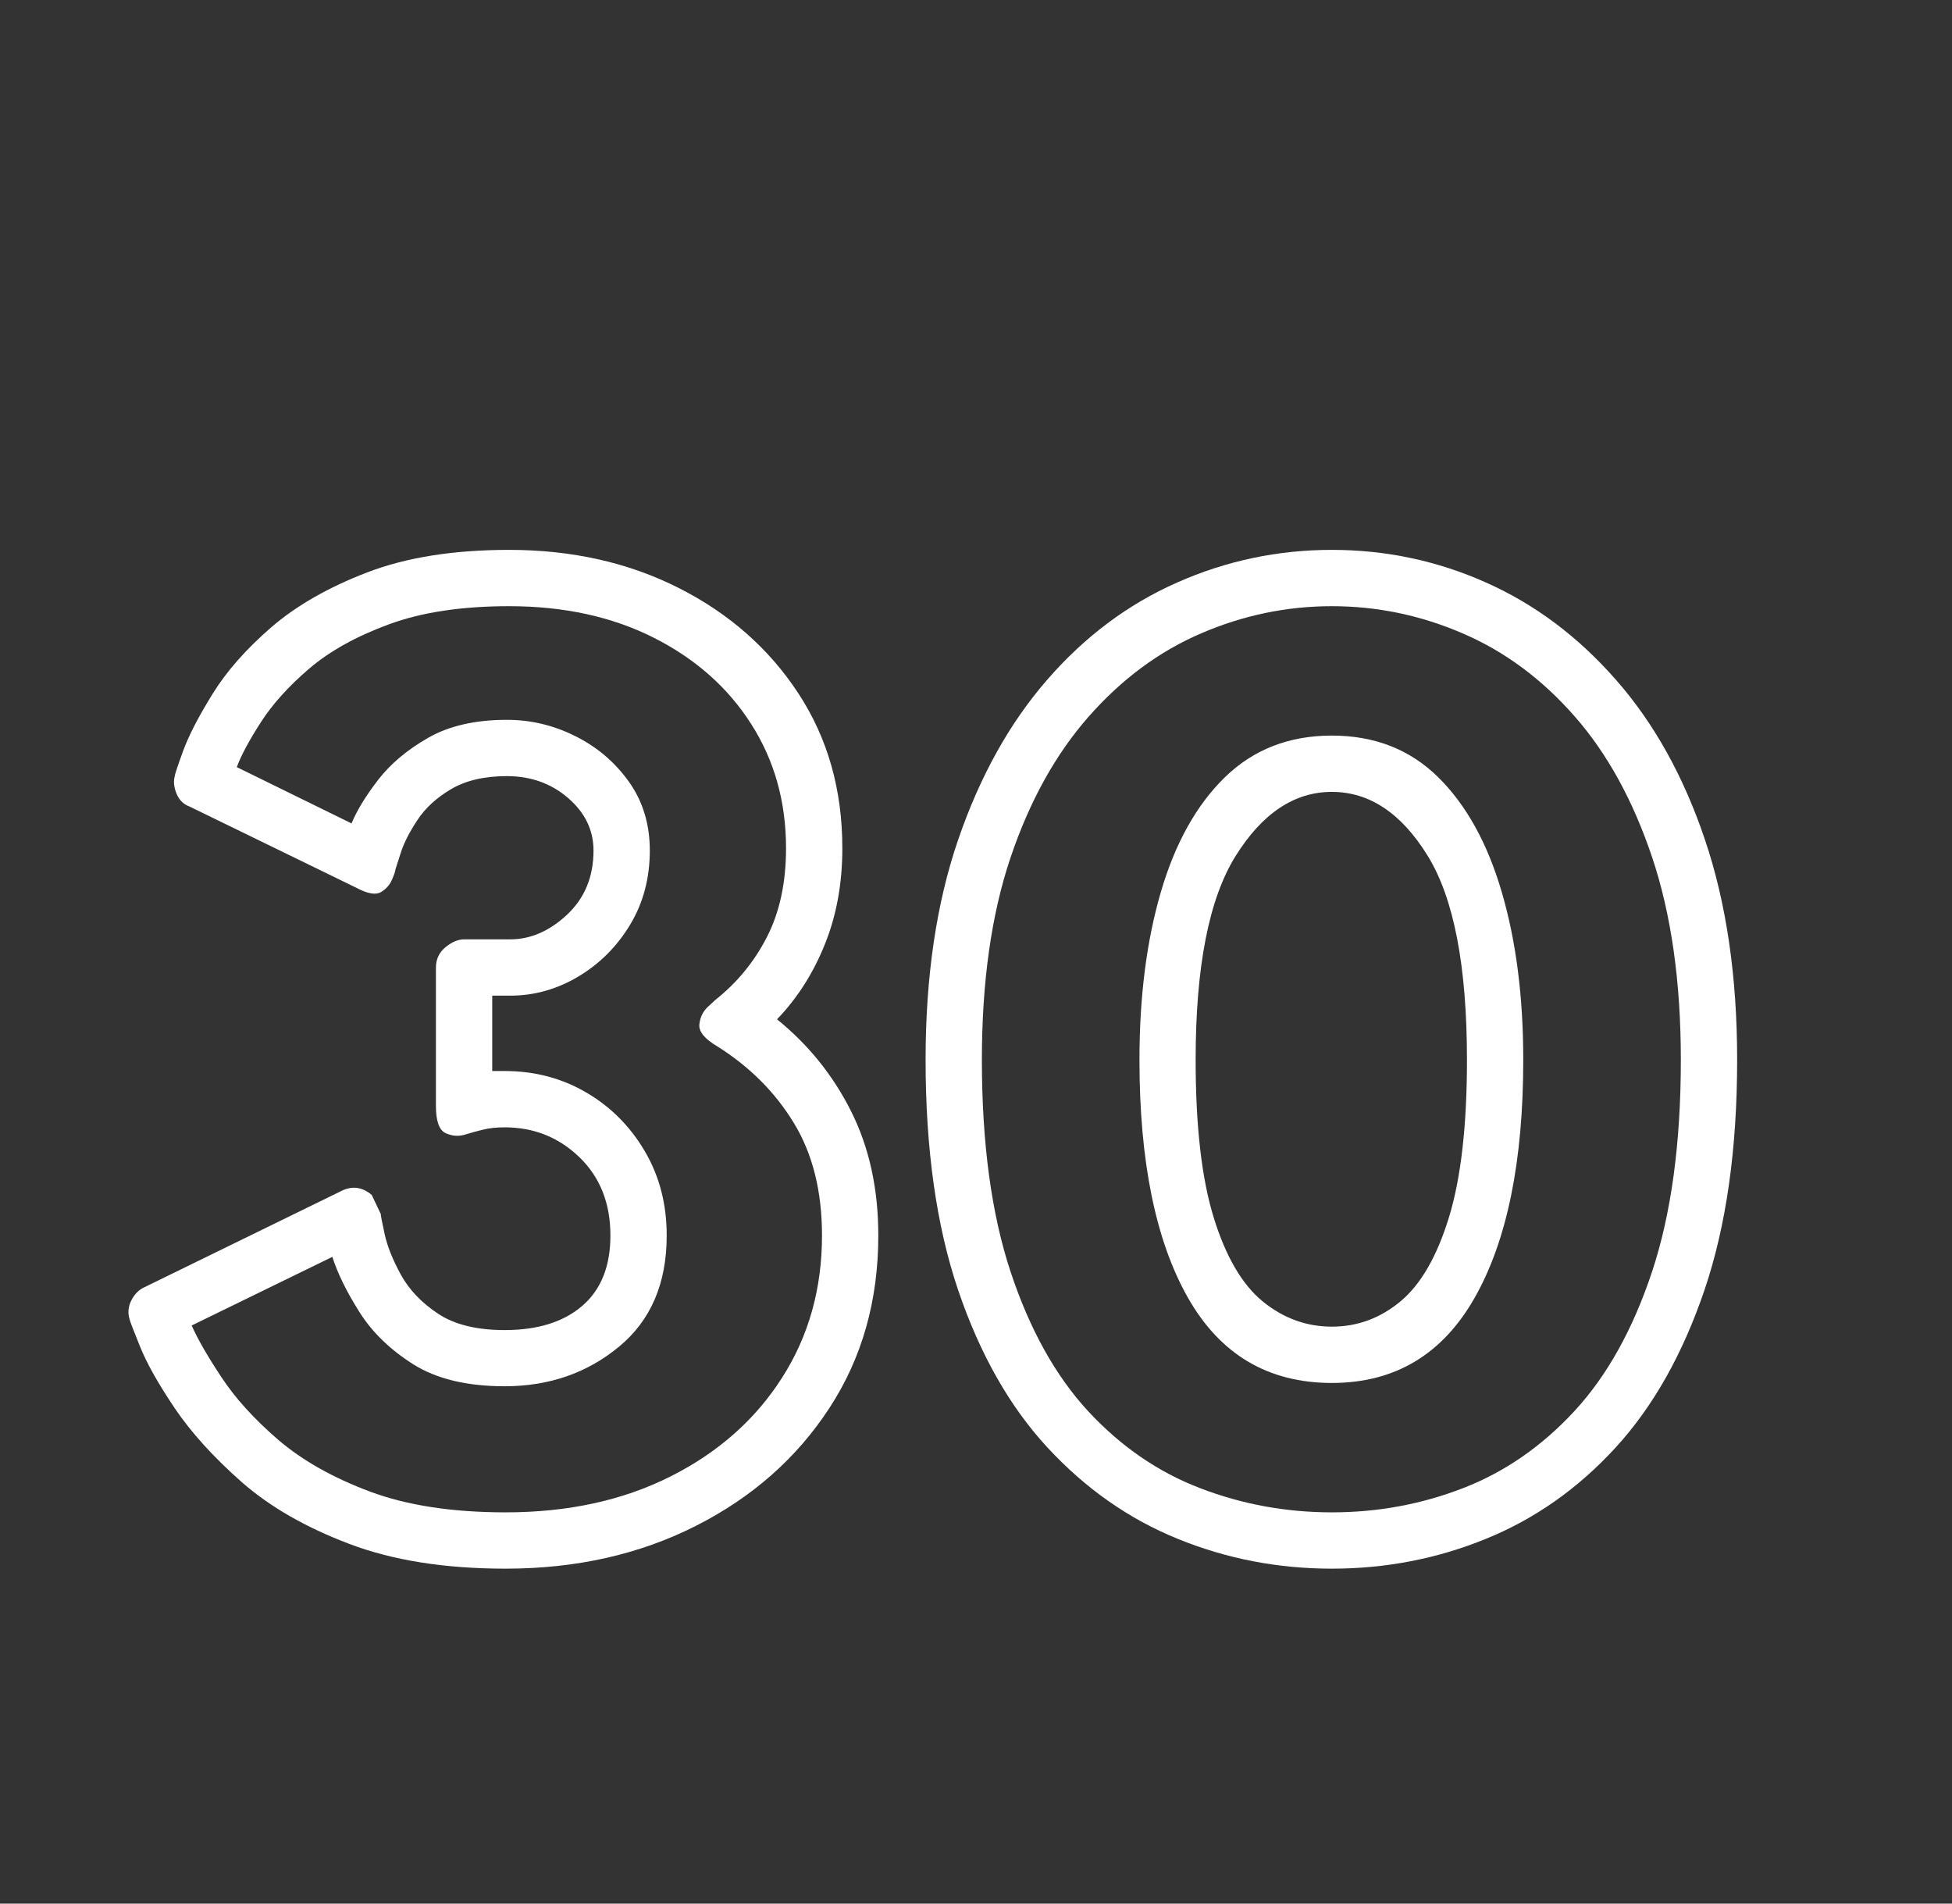
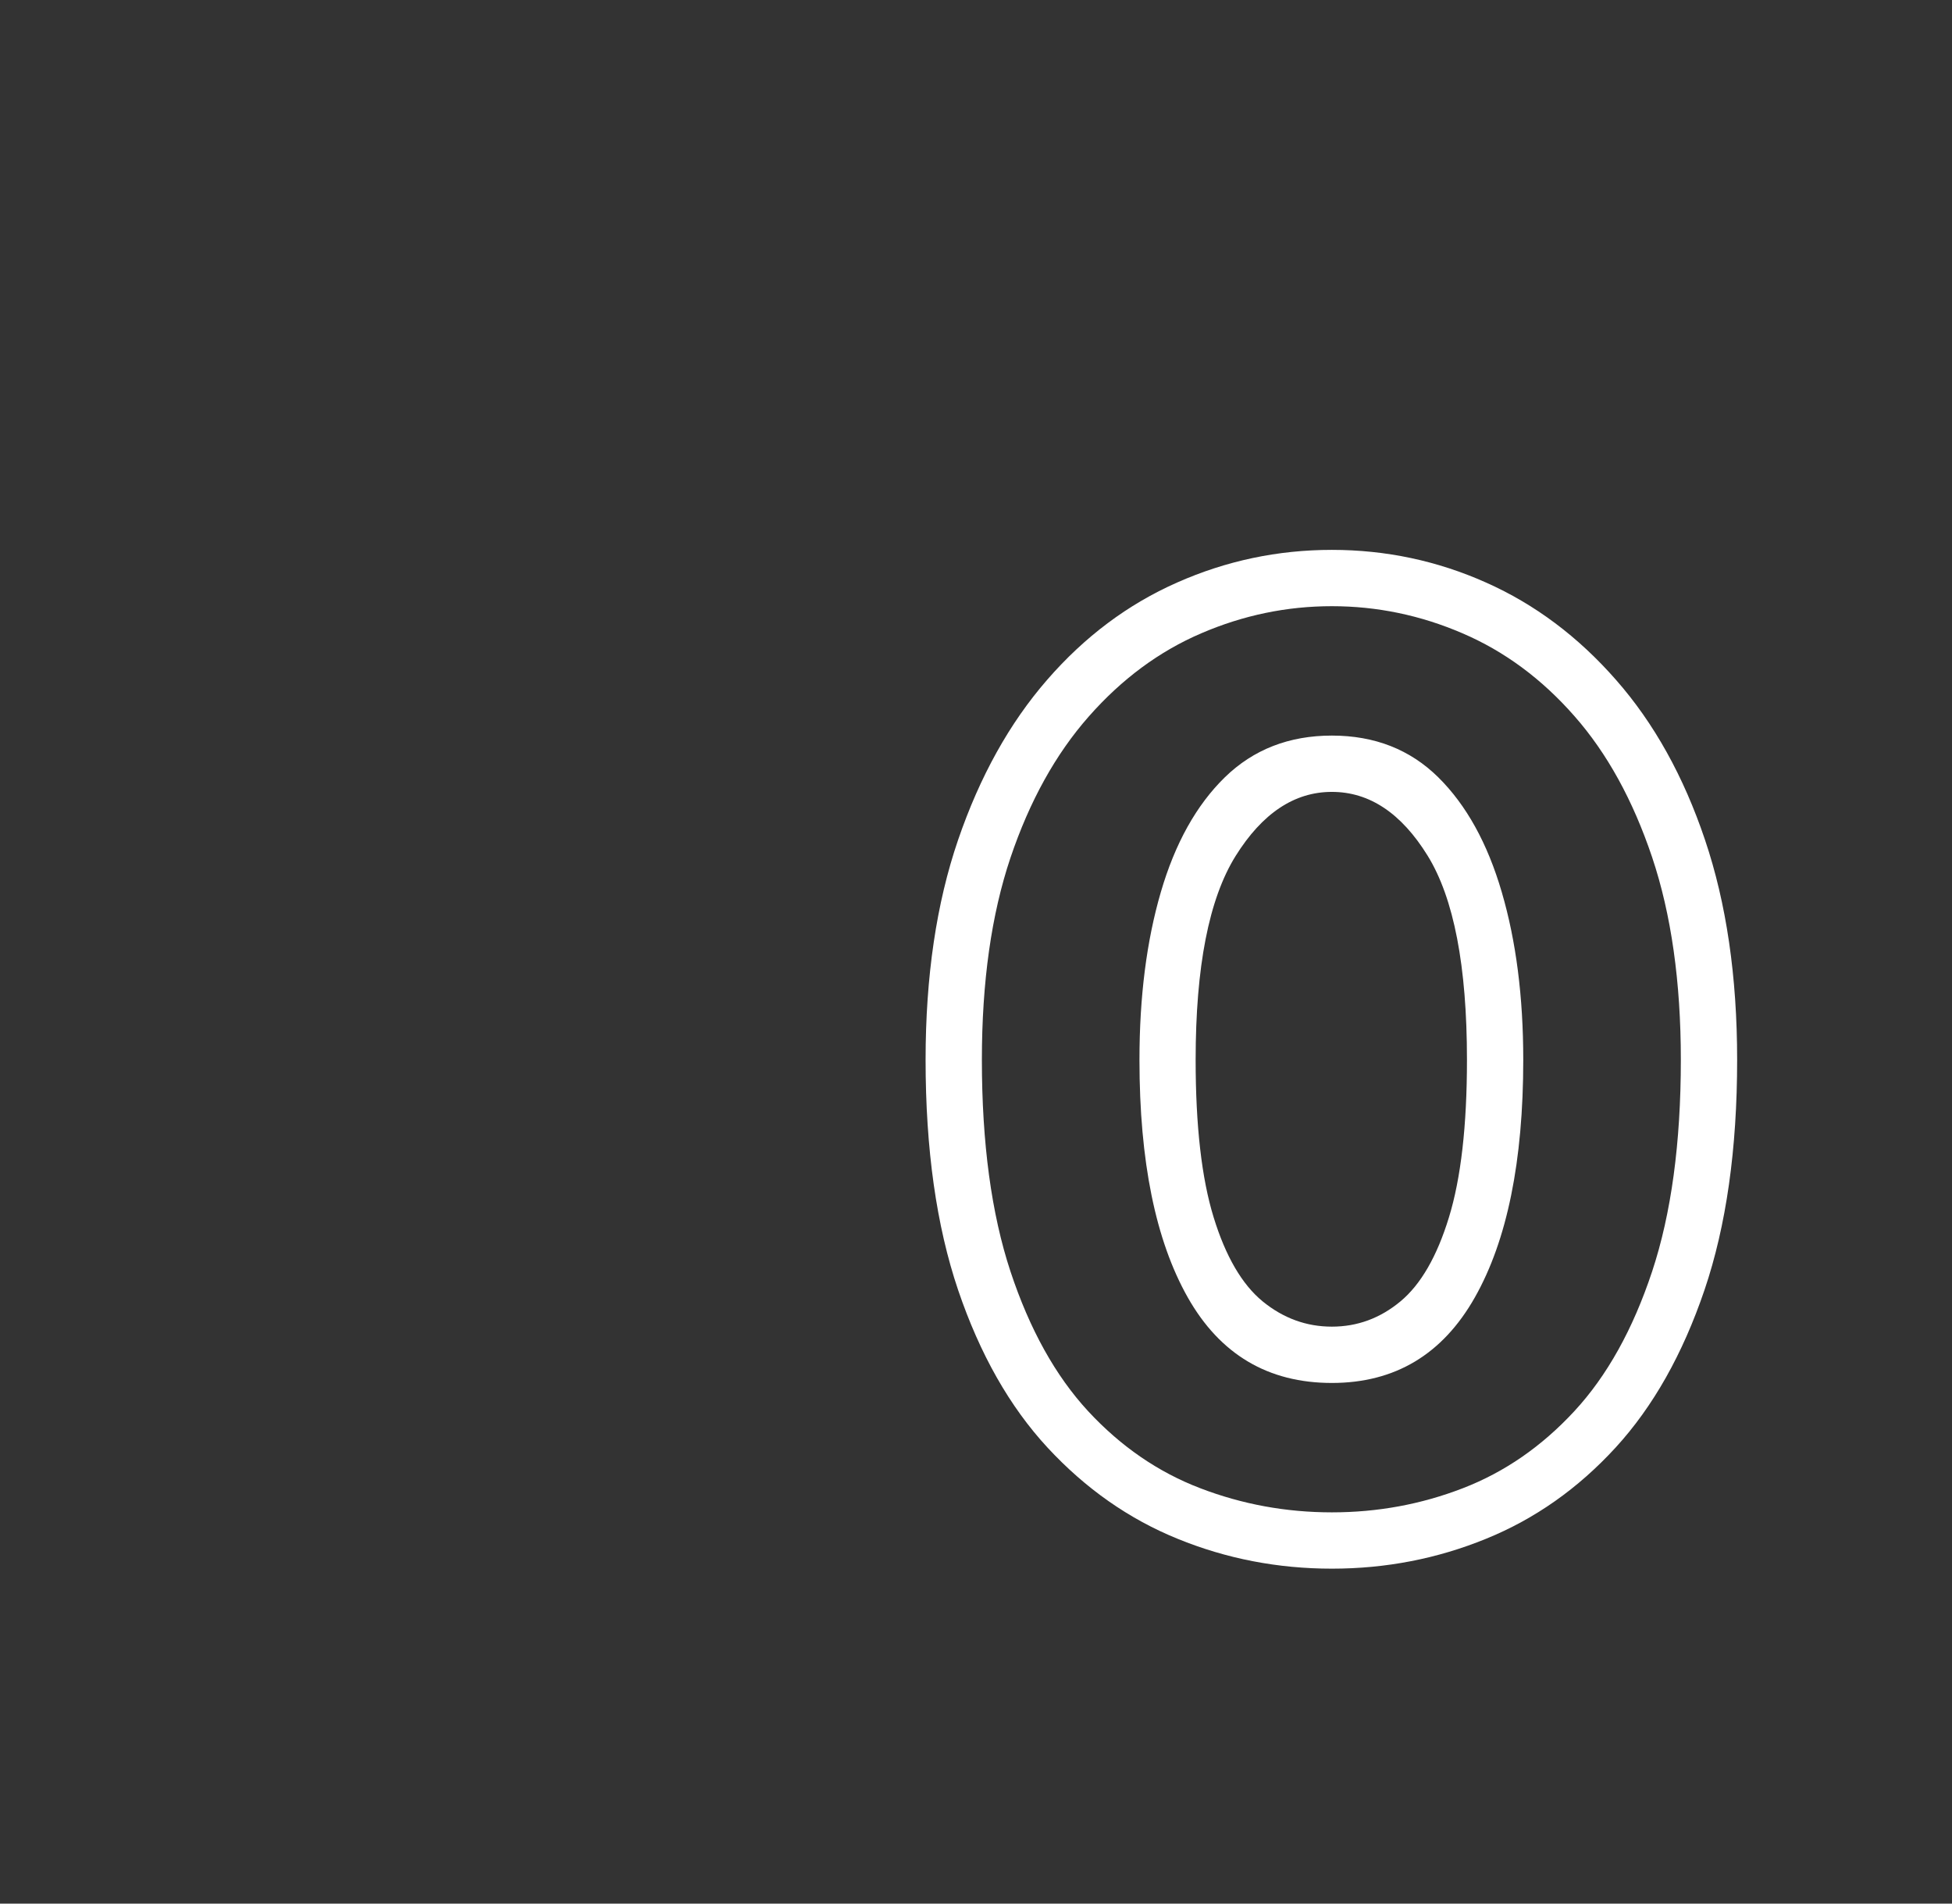
<svg xmlns="http://www.w3.org/2000/svg" width="320" zoomAndPan="magnify" viewBox="0 0 240 234" height="312" preserveAspectRatio="xMidYMid meet" version="1.0">
  <rect x="0" y="0" width="240" height="234" fill="#333333" stroke="none" />
  <defs>
    <g />
  </defs>
  <g fill="#ffffff" fill-opacity="1">
    <g transform="translate(14.16, 187.296)">
      <g>
-         <path d="M 32.656 -38.062 C 32.656 -37.875 32.816 -37.039 33.141 -35.562 C 33.461 -34.094 34.129 -32.43 35.141 -30.578 C 36.16 -28.734 37.688 -27.141 39.719 -25.797 C 41.75 -24.461 44.473 -23.797 47.891 -23.797 C 51.941 -23.797 55.117 -24.785 57.422 -26.766 C 59.734 -28.754 60.891 -31.641 60.891 -35.422 C 60.891 -39.391 59.617 -42.598 57.078 -45.047 C 54.547 -47.492 51.484 -48.719 47.891 -48.719 C 46.867 -48.719 45.988 -48.625 45.25 -48.438 C 44.508 -48.25 44.141 -48.156 44.141 -48.156 C 44.141 -48.156 43.75 -48.039 42.969 -47.812 C 42.188 -47.582 41.398 -47.648 40.609 -48.016 C 39.828 -48.391 39.438 -49.5 39.438 -51.344 L 39.438 -68.359 C 39.438 -69.379 39.828 -70.211 40.609 -70.859 C 41.398 -71.504 42.164 -71.828 42.906 -71.828 L 48.578 -71.828 C 51.066 -71.828 53.395 -72.836 55.562 -74.859 C 57.727 -76.891 58.812 -79.52 58.812 -82.75 C 58.812 -85.25 57.773 -87.395 55.703 -89.188 C 53.629 -90.988 51.113 -91.891 48.156 -91.891 C 45.395 -91.891 43.113 -91.359 41.312 -90.297 C 39.508 -89.234 38.125 -87.961 37.156 -86.484 C 36.188 -85.016 35.516 -83.703 35.141 -82.547 C 34.773 -81.391 34.547 -80.676 34.453 -80.406 C 34.453 -80.219 34.312 -79.801 34.031 -79.156 C 33.758 -78.508 33.301 -78 32.656 -77.625 C 32.008 -77.258 30.992 -77.445 29.609 -78.188 L 9.141 -88.156 C 8.398 -88.426 7.867 -88.953 7.547 -89.734 C 7.223 -90.523 7.148 -91.242 7.328 -91.891 C 7.328 -92.078 7.672 -93.113 8.359 -95 C 9.055 -96.895 10.258 -99.223 11.969 -101.984 C 13.676 -104.754 16.07 -107.477 19.156 -110.156 C 22.25 -112.832 26.195 -115.094 31 -116.938 C 35.801 -118.781 41.613 -119.703 48.438 -119.703 C 56.188 -119.703 63.148 -118.133 69.328 -115 C 75.516 -111.863 80.406 -107.551 84 -102.062 C 87.602 -96.57 89.406 -90.227 89.406 -83.031 C 89.406 -78.695 88.688 -74.754 87.25 -71.203 C 85.82 -67.648 83.863 -64.582 81.375 -62 C 85.25 -58.863 88.289 -55.082 90.5 -50.656 C 92.719 -46.227 93.828 -41.148 93.828 -35.422 C 93.828 -27.398 91.816 -20.32 87.797 -14.188 C 83.785 -8.051 78.32 -3.234 71.406 0.266 C 64.488 3.773 56.691 5.531 48.016 5.531 C 40.547 5.531 34.133 4.516 28.781 2.484 C 23.438 0.461 19.031 -2.066 15.562 -5.109 C 12.102 -8.16 9.359 -11.188 7.328 -14.188 C 5.305 -17.188 3.879 -19.723 3.047 -21.797 C 2.211 -23.867 1.797 -24.953 1.797 -25.047 C 1.523 -25.879 1.594 -26.688 2 -27.469 C 2.414 -28.25 2.945 -28.781 3.594 -29.062 L 27.672 -40.828 C 29.055 -41.566 30.348 -41.426 31.547 -40.406 Z M 29.062 -86.078 C 29.707 -87.648 30.789 -89.426 32.312 -91.406 C 33.832 -93.383 35.883 -95.113 38.469 -96.594 C 41.051 -98.07 44.281 -98.812 48.156 -98.812 C 51.113 -98.812 53.926 -98.141 56.594 -96.797 C 59.27 -95.461 61.461 -93.594 63.172 -91.188 C 64.879 -88.789 65.734 -85.977 65.734 -82.75 C 65.734 -79.344 64.926 -76.301 63.312 -73.625 C 61.695 -70.945 59.57 -68.82 56.938 -67.25 C 54.312 -65.688 51.523 -64.906 48.578 -64.906 L 46.359 -64.906 L 46.359 -55.641 C 46.453 -55.641 46.66 -55.641 46.984 -55.641 C 47.305 -55.641 47.609 -55.641 47.891 -55.641 C 51.578 -55.641 54.922 -54.758 57.922 -53 C 60.922 -51.25 63.316 -48.848 65.109 -45.797 C 66.91 -42.754 67.812 -39.297 67.812 -35.422 C 67.812 -29.523 65.848 -24.961 61.922 -21.734 C 58.004 -18.504 53.328 -16.891 47.891 -16.891 C 43.273 -16.891 39.535 -17.785 36.672 -19.578 C 33.816 -21.379 31.602 -23.523 30.031 -26.016 C 28.457 -28.504 27.348 -30.766 26.703 -32.797 L 9.406 -24.359 C 10.145 -22.691 11.367 -20.566 13.078 -17.984 C 14.785 -15.398 17.113 -12.836 20.062 -10.297 C 23.02 -7.766 26.781 -5.645 31.344 -3.938 C 35.914 -2.238 41.473 -1.391 48.016 -1.391 C 55.68 -1.391 62.441 -2.863 68.297 -5.812 C 74.148 -8.758 78.711 -12.797 81.984 -17.922 C 85.266 -23.047 86.906 -28.879 86.906 -35.422 C 86.906 -40.867 85.75 -45.484 83.438 -49.266 C 81.133 -53.047 78 -56.18 74.031 -58.672 C 72.469 -59.598 71.734 -60.5 71.828 -61.375 C 71.922 -62.25 72.266 -62.961 72.859 -63.516 C 73.461 -64.078 73.766 -64.359 73.766 -64.359 C 76.441 -66.473 78.562 -69.051 80.125 -72.094 C 81.695 -75.145 82.484 -78.789 82.484 -83.031 C 82.484 -88.75 81.051 -93.844 78.188 -98.312 C 75.332 -102.789 71.344 -106.32 66.219 -108.906 C 61.102 -111.488 55.176 -112.781 48.438 -112.781 C 42.625 -112.781 37.707 -112.039 33.688 -110.562 C 29.676 -109.094 26.398 -107.273 23.859 -105.109 C 21.328 -102.941 19.348 -100.75 17.922 -98.531 C 16.492 -96.32 15.504 -94.477 14.953 -93 Z M 29.062 -86.078 " />
-       </g>
+         </g>
    </g>
  </g>
  <g fill="#ffffff" fill-opacity="1">
    <g transform="translate(110.614, 187.296)">
      <g>
        <path d="M 10.109 -57.016 C 10.109 -46.773 11.281 -38.102 13.625 -31 C 15.977 -23.895 19.16 -18.172 23.172 -13.828 C 27.191 -9.492 31.785 -6.336 36.953 -4.359 C 42.117 -2.379 47.516 -1.391 53.141 -1.391 C 58.766 -1.391 64.133 -2.379 69.25 -4.359 C 74.375 -6.336 78.941 -9.492 82.953 -13.828 C 86.973 -18.172 90.16 -23.895 92.516 -31 C 94.867 -38.102 96.047 -46.773 96.047 -57.016 C 96.047 -66.609 94.867 -74.91 92.516 -81.922 C 90.16 -88.93 86.973 -94.719 82.953 -99.281 C 78.941 -103.852 74.352 -107.242 69.188 -109.453 C 64.031 -111.672 58.68 -112.781 53.141 -112.781 C 47.609 -112.781 42.258 -111.672 37.094 -109.453 C 31.926 -107.242 27.312 -103.832 23.25 -99.219 C 19.188 -94.613 15.977 -88.828 13.625 -81.859 C 11.281 -74.891 10.109 -66.609 10.109 -57.016 Z M 3.188 -57.016 C 3.188 -67.254 4.52 -76.27 7.188 -84.062 C 9.863 -91.863 13.508 -98.414 18.125 -103.719 C 22.738 -109.031 28.066 -113.02 34.109 -115.688 C 40.148 -118.363 46.492 -119.703 53.141 -119.703 C 59.785 -119.703 66.102 -118.363 72.094 -115.688 C 78.094 -113.02 83.422 -109.031 88.078 -103.719 C 92.742 -98.414 96.391 -91.863 99.016 -84.062 C 101.648 -76.27 102.969 -67.254 102.969 -57.016 C 102.969 -46.035 101.629 -36.602 98.953 -28.719 C 96.273 -20.832 92.629 -14.375 88.016 -9.344 C 83.398 -4.312 78.094 -0.578 72.094 1.859 C 66.102 4.305 59.785 5.531 53.141 5.531 C 46.492 5.531 40.172 4.305 34.172 1.859 C 28.18 -0.578 22.852 -4.312 18.188 -9.344 C 13.531 -14.375 9.863 -20.832 7.188 -28.719 C 4.52 -36.602 3.188 -46.035 3.188 -57.016 Z M 29.484 -57.016 C 29.484 -64.766 30.359 -71.633 32.109 -77.625 C 33.859 -83.625 36.484 -88.332 39.984 -91.75 C 43.492 -95.164 47.879 -96.875 53.141 -96.875 C 58.398 -96.875 62.758 -95.164 66.219 -91.75 C 69.676 -88.332 72.281 -83.625 74.031 -77.625 C 75.789 -71.633 76.672 -64.766 76.672 -57.016 C 76.672 -44.555 74.688 -34.82 70.719 -27.812 C 66.75 -20.801 60.891 -17.297 53.141 -17.297 C 45.297 -17.297 39.391 -20.801 35.422 -27.812 C 31.461 -34.82 29.484 -44.555 29.484 -57.016 Z M 36.391 -57.016 C 36.391 -48.898 37.129 -42.441 38.609 -37.641 C 40.086 -32.848 42.094 -29.41 44.625 -27.328 C 47.164 -25.254 50.004 -24.219 53.141 -24.219 C 56.273 -24.219 59.086 -25.254 61.578 -27.328 C 64.078 -29.41 66.062 -32.848 67.531 -37.641 C 69.008 -42.441 69.75 -48.898 69.75 -57.016 C 69.75 -68.547 68.133 -76.914 64.906 -82.125 C 61.676 -87.344 57.754 -89.953 53.141 -89.953 C 48.523 -89.953 44.578 -87.32 41.297 -82.062 C 38.023 -76.801 36.391 -68.453 36.391 -57.016 Z M 36.391 -57.016 " />
      </g>
    </g>
  </g>
</svg>